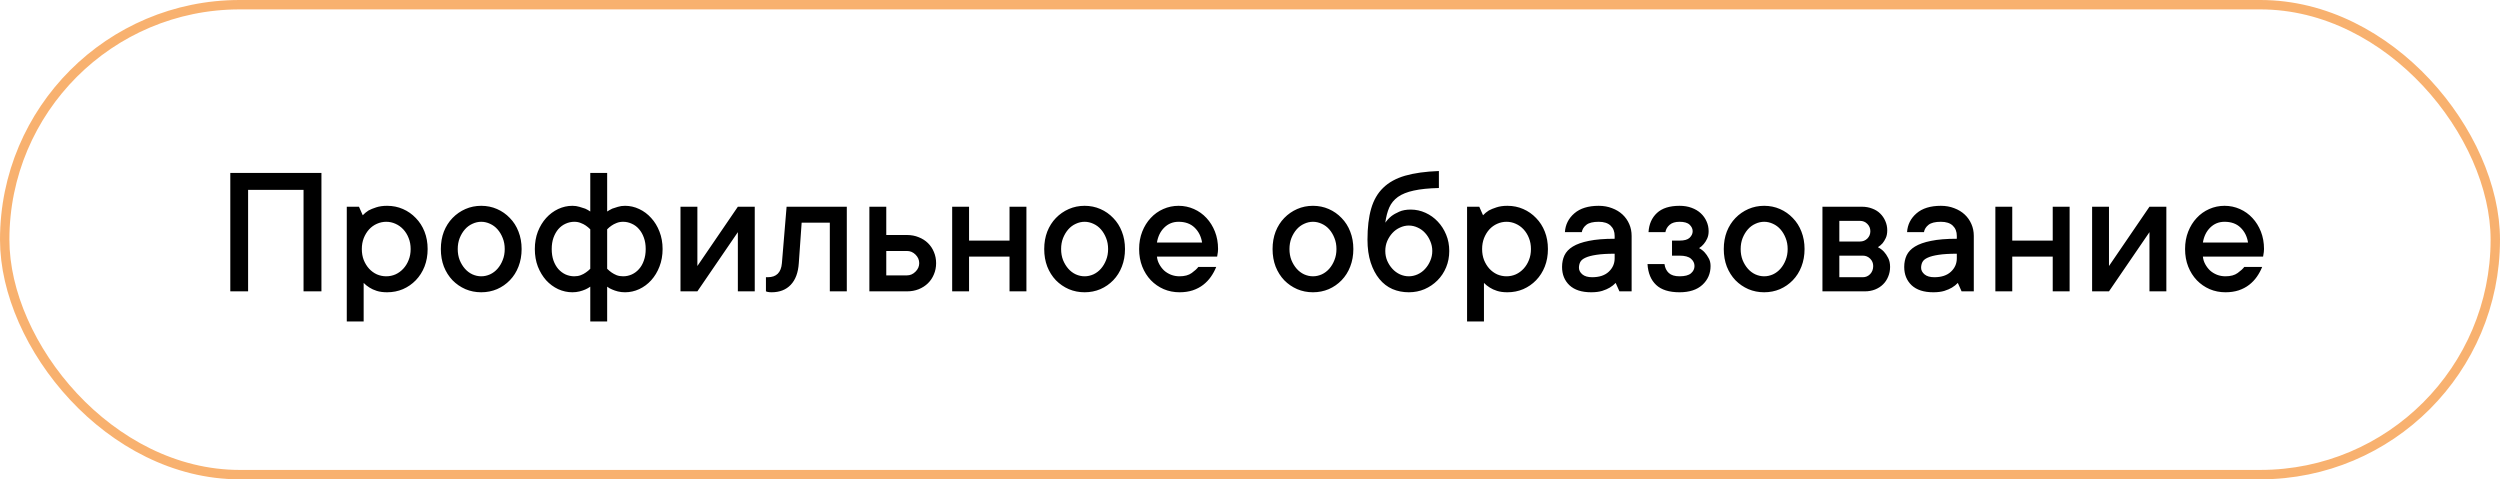
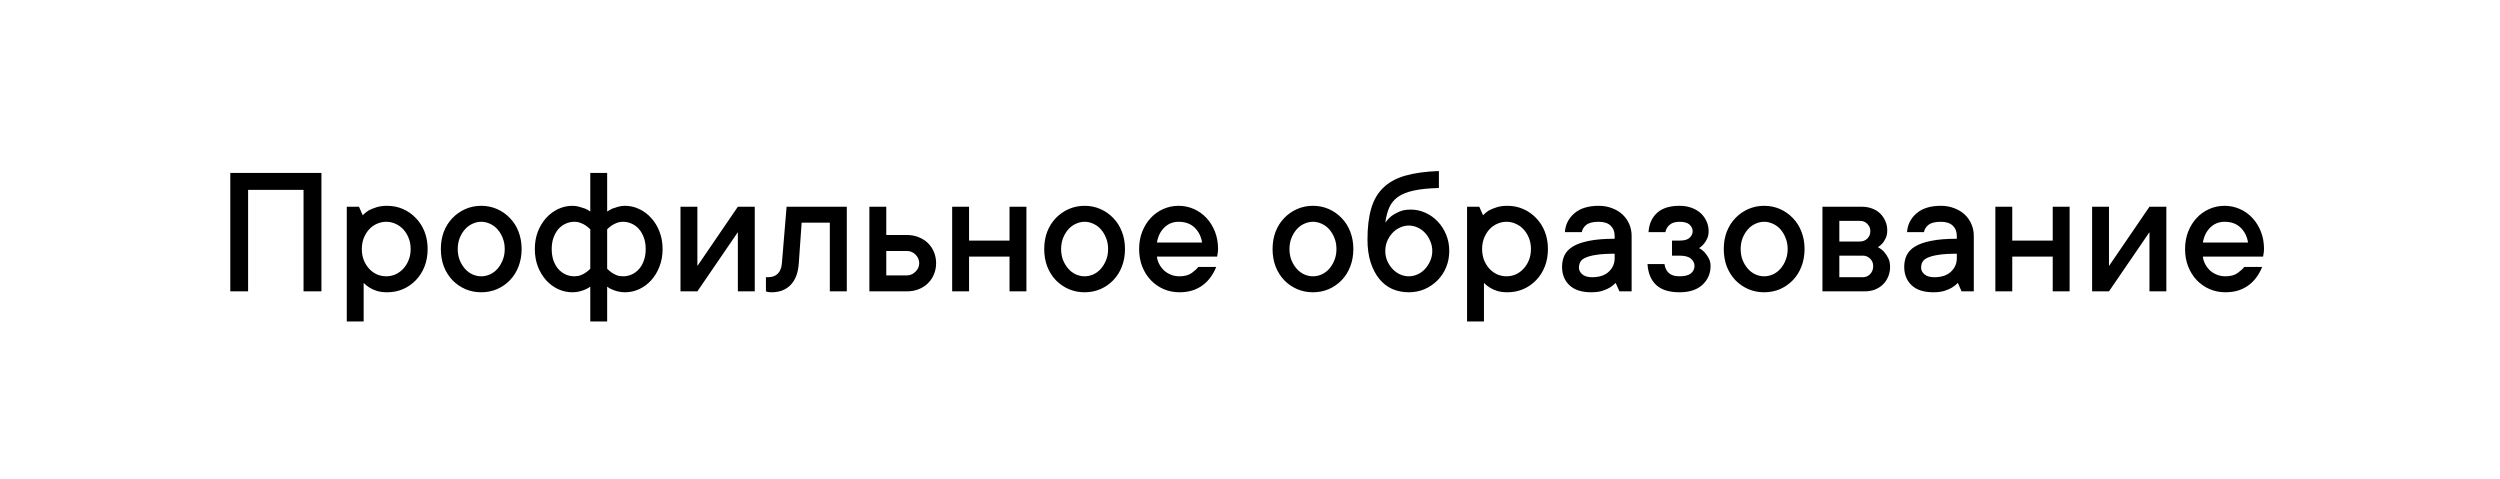
<svg xmlns="http://www.w3.org/2000/svg" width="266" height="51" viewBox="0 0 266 51" fill="none">
-   <rect opacity="0.65" x="0.5" y="0.5" width="265" height="50" rx="25" stroke="#F48722" />
-   <path d="M34.201 18.402V31H32.297V20.199H26.398V31H24.504V18.402H34.201ZM41.193 21.898C41.792 21.898 42.352 22.012 42.873 22.24C43.394 22.468 43.85 22.787 44.24 23.197C44.637 23.601 44.947 24.083 45.168 24.643C45.389 25.203 45.5 25.821 45.5 26.498C45.5 27.175 45.389 27.797 45.168 28.363C44.947 28.923 44.637 29.408 44.24 29.818C43.85 30.222 43.394 30.538 42.873 30.766C42.352 30.987 41.792 31.098 41.193 31.098C40.764 31.098 40.396 31.049 40.09 30.951C39.784 30.854 39.527 30.736 39.318 30.6C39.078 30.45 38.869 30.284 38.693 30.102V34.203H36.897V21.996H38.195L38.596 22.904C38.772 22.715 38.977 22.546 39.211 22.396C39.426 22.279 39.696 22.169 40.022 22.064C40.347 21.954 40.738 21.898 41.193 21.898ZM41.096 29.398C41.441 29.398 41.77 29.33 42.082 29.193C42.395 29.05 42.671 28.848 42.912 28.588C43.153 28.328 43.342 28.021 43.478 27.67C43.622 27.318 43.693 26.928 43.693 26.498C43.693 26.068 43.622 25.678 43.478 25.326C43.342 24.975 43.153 24.669 42.912 24.408C42.671 24.148 42.395 23.949 42.082 23.812C41.77 23.669 41.441 23.598 41.096 23.598C40.751 23.598 40.419 23.669 40.1 23.812C39.787 23.949 39.51 24.148 39.27 24.408C39.035 24.669 38.846 24.978 38.703 25.336C38.566 25.688 38.498 26.075 38.498 26.498C38.498 26.928 38.566 27.318 38.703 27.67C38.846 28.021 39.035 28.328 39.27 28.588C39.51 28.848 39.787 29.05 40.1 29.193C40.419 29.33 40.751 29.398 41.096 29.398ZM53.703 26.498C53.703 26.068 53.632 25.678 53.488 25.326C53.352 24.975 53.169 24.669 52.941 24.408C52.714 24.148 52.447 23.949 52.141 23.812C51.835 23.669 51.522 23.598 51.203 23.598C50.884 23.598 50.572 23.669 50.266 23.812C49.96 23.949 49.693 24.148 49.465 24.408C49.237 24.669 49.051 24.978 48.908 25.336C48.772 25.688 48.703 26.075 48.703 26.498C48.703 26.928 48.772 27.318 48.908 27.67C49.051 28.021 49.237 28.328 49.465 28.588C49.693 28.848 49.96 29.05 50.266 29.193C50.572 29.33 50.884 29.398 51.203 29.398C51.522 29.398 51.835 29.33 52.141 29.193C52.447 29.05 52.714 28.848 52.941 28.588C53.169 28.328 53.352 28.021 53.488 27.67C53.632 27.318 53.703 26.928 53.703 26.498ZM55.5 26.498C55.5 27.175 55.389 27.797 55.168 28.363C54.953 28.923 54.647 29.408 54.25 29.818C53.859 30.222 53.404 30.538 52.883 30.766C52.362 30.987 51.802 31.098 51.203 31.098C50.604 31.098 50.044 30.987 49.523 30.766C49.003 30.538 48.544 30.222 48.147 29.818C47.756 29.408 47.45 28.923 47.228 28.363C47.014 27.803 46.906 27.182 46.906 26.498C46.906 25.821 47.014 25.203 47.228 24.643C47.45 24.083 47.756 23.601 48.147 23.197C48.544 22.787 49.003 22.468 49.523 22.24C50.044 22.012 50.604 21.898 51.203 21.898C51.802 21.898 52.362 22.012 52.883 22.24C53.404 22.468 53.859 22.787 54.25 23.197C54.647 23.601 54.953 24.083 55.168 24.643C55.389 25.203 55.5 25.821 55.5 26.498ZM62.805 18.402H64.602V22.504C64.764 22.4 64.943 22.299 65.139 22.201C65.314 22.136 65.516 22.071 65.744 22.006C65.972 21.934 66.226 21.898 66.506 21.898C67.027 21.898 67.528 22.012 68.01 22.24C68.498 22.468 68.924 22.787 69.289 23.197C69.66 23.601 69.953 24.083 70.168 24.643C70.389 25.203 70.5 25.821 70.5 26.498C70.5 27.175 70.389 27.797 70.168 28.363C69.953 28.923 69.66 29.408 69.289 29.818C68.924 30.222 68.498 30.538 68.01 30.766C67.528 30.987 67.027 31.098 66.506 31.098C66.226 31.098 65.972 31.068 65.744 31.01C65.516 30.951 65.314 30.883 65.139 30.805C64.937 30.727 64.758 30.626 64.602 30.502V34.203H62.805V30.502C62.642 30.619 62.463 30.72 62.268 30.805C62.092 30.883 61.887 30.951 61.652 31.01C61.418 31.068 61.167 31.098 60.9 31.098C60.38 31.098 59.875 30.987 59.387 30.766C58.905 30.538 58.478 30.222 58.107 29.818C57.743 29.408 57.45 28.923 57.228 28.363C57.014 27.803 56.906 27.182 56.906 26.498C56.906 25.821 57.014 25.203 57.228 24.643C57.45 24.083 57.743 23.601 58.107 23.197C58.478 22.787 58.905 22.468 59.387 22.24C59.875 22.012 60.38 21.898 60.9 21.898C61.167 21.898 61.418 21.934 61.652 22.006C61.887 22.071 62.092 22.136 62.268 22.201C62.469 22.292 62.648 22.393 62.805 22.504V18.402ZM62.805 24.398C62.655 24.249 62.495 24.115 62.326 23.998C62.176 23.894 61.997 23.803 61.789 23.725C61.587 23.64 61.359 23.598 61.105 23.598C60.786 23.598 60.477 23.666 60.178 23.803C59.885 23.933 59.628 24.125 59.406 24.379C59.191 24.633 59.019 24.939 58.889 25.297C58.765 25.648 58.703 26.049 58.703 26.498C58.703 26.954 58.765 27.361 58.889 27.719C59.019 28.077 59.191 28.38 59.406 28.627C59.628 28.874 59.885 29.066 60.178 29.203C60.477 29.333 60.786 29.398 61.105 29.398C61.359 29.398 61.587 29.359 61.789 29.281C61.997 29.203 62.176 29.109 62.326 28.998C62.502 28.881 62.661 28.747 62.805 28.598V24.398ZM64.602 28.598C64.751 28.747 64.911 28.881 65.08 28.998C65.23 29.102 65.406 29.197 65.607 29.281C65.816 29.359 66.047 29.398 66.301 29.398C66.62 29.398 66.926 29.333 67.219 29.203C67.518 29.066 67.775 28.874 67.99 28.627C68.212 28.38 68.384 28.077 68.508 27.719C68.638 27.361 68.703 26.954 68.703 26.498C68.703 26.042 68.638 25.639 68.508 25.287C68.384 24.936 68.212 24.633 67.99 24.379C67.775 24.125 67.518 23.933 67.219 23.803C66.926 23.666 66.62 23.598 66.301 23.598C66.047 23.598 65.816 23.64 65.607 23.725C65.406 23.803 65.23 23.894 65.08 23.998C64.904 24.115 64.745 24.249 64.602 24.398V28.598ZM80.305 21.996V31H78.508V24.701L74.201 31H72.404V21.996H74.201V28.305L78.508 21.996H80.305ZM90.1 21.996V31H88.293V23.695H85.295L84.992 28.002C84.927 29.005 84.641 29.773 84.133 30.307C83.632 30.834 82.951 31.098 82.092 31.098C82.014 31.098 81.942 31.094 81.877 31.088C81.812 31.081 81.743 31.072 81.672 31.059C81.607 31.046 81.548 31.026 81.496 31V29.496H81.691C82.609 29.496 83.111 28.998 83.195 28.002L83.693 21.996H90.1ZM96.496 25.004C96.952 25.004 97.368 25.082 97.746 25.238C98.13 25.388 98.459 25.596 98.732 25.863C99.006 26.13 99.217 26.446 99.367 26.811C99.523 27.175 99.602 27.572 99.602 28.002C99.602 28.432 99.523 28.829 99.367 29.193C99.217 29.558 99.006 29.874 98.732 30.141C98.459 30.408 98.13 30.619 97.746 30.775C97.368 30.925 96.952 31 96.496 31H92.502V21.996H94.299V25.004H96.496ZM96.496 29.301C96.841 29.301 97.144 29.171 97.404 28.91C97.671 28.65 97.805 28.347 97.805 28.002C97.805 27.657 97.674 27.354 97.414 27.094C97.154 26.833 96.848 26.703 96.496 26.703H94.299V29.301H96.496ZM109.211 21.996V31H107.414V27.299H103.107V31H101.311V21.996H103.107V25.6H107.414V21.996H109.211ZM117.902 26.498C117.902 26.068 117.831 25.678 117.688 25.326C117.551 24.975 117.368 24.669 117.141 24.408C116.913 24.148 116.646 23.949 116.34 23.812C116.034 23.669 115.721 23.598 115.402 23.598C115.083 23.598 114.771 23.669 114.465 23.812C114.159 23.949 113.892 24.148 113.664 24.408C113.436 24.669 113.251 24.978 113.107 25.336C112.971 25.688 112.902 26.075 112.902 26.498C112.902 26.928 112.971 27.318 113.107 27.67C113.251 28.021 113.436 28.328 113.664 28.588C113.892 28.848 114.159 29.05 114.465 29.193C114.771 29.33 115.083 29.398 115.402 29.398C115.721 29.398 116.034 29.33 116.34 29.193C116.646 29.05 116.913 28.848 117.141 28.588C117.368 28.328 117.551 28.021 117.688 27.67C117.831 27.318 117.902 26.928 117.902 26.498ZM119.699 26.498C119.699 27.175 119.589 27.797 119.367 28.363C119.152 28.923 118.846 29.408 118.449 29.818C118.059 30.222 117.603 30.538 117.082 30.766C116.561 30.987 116.001 31.098 115.402 31.098C114.803 31.098 114.243 30.987 113.723 30.766C113.202 30.538 112.743 30.222 112.346 29.818C111.955 29.408 111.649 28.923 111.428 28.363C111.213 27.803 111.105 27.182 111.105 26.498C111.105 25.821 111.213 25.203 111.428 24.643C111.649 24.083 111.955 23.601 112.346 23.197C112.743 22.787 113.202 22.468 113.723 22.24C114.243 22.012 114.803 21.898 115.402 21.898C116.001 21.898 116.561 22.012 117.082 22.24C117.603 22.468 118.059 22.787 118.449 23.197C118.846 23.601 119.152 24.083 119.367 24.643C119.589 25.203 119.699 25.821 119.699 26.498ZM129.406 28.402C129.257 28.773 129.068 29.122 128.84 29.447C128.612 29.773 128.339 30.059 128.02 30.307C127.701 30.554 127.329 30.749 126.906 30.893C126.49 31.029 126.021 31.098 125.5 31.098C124.901 31.098 124.341 30.987 123.82 30.766C123.299 30.538 122.844 30.222 122.453 29.818C122.062 29.408 121.757 28.923 121.535 28.363C121.314 27.803 121.203 27.182 121.203 26.498C121.203 25.821 121.314 25.203 121.535 24.643C121.757 24.083 122.056 23.601 122.434 23.197C122.811 22.787 123.257 22.468 123.771 22.24C124.286 22.012 124.829 21.898 125.402 21.898C125.975 21.898 126.519 22.012 127.033 22.24C127.548 22.468 127.993 22.787 128.371 23.197C128.749 23.601 129.048 24.083 129.27 24.643C129.491 25.203 129.602 25.821 129.602 26.498C129.602 26.602 129.595 26.706 129.582 26.811C129.569 26.908 129.556 26.993 129.543 27.064C129.53 27.156 129.517 27.234 129.504 27.299H123.098C123.124 27.579 123.205 27.846 123.342 28.1C123.479 28.354 123.648 28.578 123.85 28.773C124.058 28.962 124.305 29.115 124.592 29.232C124.878 29.343 125.181 29.398 125.5 29.398C126.047 29.398 126.48 29.281 126.799 29.047C127.124 28.812 127.359 28.598 127.502 28.402H129.406ZM125.402 23.598C124.803 23.598 124.296 23.803 123.879 24.213C123.469 24.616 123.208 25.147 123.098 25.805H127.902C127.798 25.154 127.531 24.623 127.102 24.213C126.678 23.803 126.112 23.598 125.402 23.598ZM142.199 26.498C142.199 26.068 142.128 25.678 141.984 25.326C141.848 24.975 141.665 24.669 141.438 24.408C141.21 24.148 140.943 23.949 140.637 23.812C140.331 23.669 140.018 23.598 139.699 23.598C139.38 23.598 139.068 23.669 138.762 23.812C138.456 23.949 138.189 24.148 137.961 24.408C137.733 24.669 137.548 24.978 137.404 25.336C137.268 25.688 137.199 26.075 137.199 26.498C137.199 26.928 137.268 27.318 137.404 27.67C137.548 28.021 137.733 28.328 137.961 28.588C138.189 28.848 138.456 29.05 138.762 29.193C139.068 29.33 139.38 29.398 139.699 29.398C140.018 29.398 140.331 29.33 140.637 29.193C140.943 29.05 141.21 28.848 141.438 28.588C141.665 28.328 141.848 28.021 141.984 27.67C142.128 27.318 142.199 26.928 142.199 26.498ZM143.996 26.498C143.996 27.175 143.885 27.797 143.664 28.363C143.449 28.923 143.143 29.408 142.746 29.818C142.355 30.222 141.9 30.538 141.379 30.766C140.858 30.987 140.298 31.098 139.699 31.098C139.1 31.098 138.54 30.987 138.02 30.766C137.499 30.538 137.04 30.222 136.643 29.818C136.252 29.408 135.946 28.923 135.725 28.363C135.51 27.803 135.402 27.182 135.402 26.498C135.402 25.821 135.51 25.203 135.725 24.643C135.946 24.083 136.252 23.601 136.643 23.197C137.04 22.787 137.499 22.468 138.02 22.24C138.54 22.012 139.1 21.898 139.699 21.898C140.298 21.898 140.858 22.012 141.379 22.24C141.9 22.468 142.355 22.787 142.746 23.197C143.143 23.601 143.449 24.083 143.664 24.643C143.885 25.203 143.996 25.821 143.996 26.498ZM150.1 22.299C150.646 22.299 151.171 22.413 151.672 22.641C152.173 22.869 152.609 23.181 152.98 23.578C153.352 23.969 153.648 24.431 153.869 24.965C154.09 25.492 154.201 26.072 154.201 26.703C154.201 27.328 154.09 27.908 153.869 28.441C153.648 28.975 153.339 29.441 152.941 29.838C152.551 30.229 152.095 30.538 151.574 30.766C151.06 30.987 150.5 31.098 149.895 31.098C149.27 31.098 148.69 30.984 148.156 30.756C147.622 30.521 147.16 30.167 146.77 29.691C146.379 29.216 146.07 28.63 145.842 27.934C145.614 27.23 145.5 26.42 145.5 25.502C145.5 24.206 145.63 23.106 145.891 22.201C146.151 21.296 146.577 20.557 147.17 19.984C147.762 19.405 148.54 18.975 149.504 18.695C150.474 18.415 151.672 18.249 153.098 18.197V20.004C152.017 20.03 151.125 20.121 150.422 20.277C149.725 20.427 149.165 20.652 148.742 20.951C148.326 21.251 148.016 21.628 147.814 22.084C147.619 22.533 147.479 23.07 147.395 23.695C147.57 23.441 147.785 23.21 148.039 23.002C148.267 22.826 148.547 22.667 148.879 22.523C149.211 22.374 149.618 22.299 150.1 22.299ZM149.895 29.398C150.214 29.398 150.526 29.33 150.832 29.193C151.145 29.05 151.411 28.855 151.633 28.607C151.861 28.36 152.043 28.074 152.18 27.748C152.323 27.422 152.395 27.074 152.395 26.703C152.395 26.332 152.323 25.984 152.18 25.658C152.043 25.326 151.861 25.037 151.633 24.789C151.411 24.542 151.148 24.35 150.842 24.213C150.536 24.07 150.22 23.998 149.895 23.998C149.576 23.998 149.263 24.07 148.957 24.213C148.651 24.35 148.384 24.542 148.156 24.789C147.928 25.037 147.743 25.323 147.6 25.648C147.463 25.974 147.395 26.326 147.395 26.703C147.395 27.074 147.463 27.422 147.6 27.748C147.743 28.074 147.928 28.36 148.156 28.607C148.384 28.855 148.651 29.05 148.957 29.193C149.263 29.33 149.576 29.398 149.895 29.398ZM160.393 21.898C160.992 21.898 161.551 22.012 162.072 22.24C162.593 22.468 163.049 22.787 163.439 23.197C163.837 23.601 164.146 24.083 164.367 24.643C164.589 25.203 164.699 25.821 164.699 26.498C164.699 27.175 164.589 27.797 164.367 28.363C164.146 28.923 163.837 29.408 163.439 29.818C163.049 30.222 162.593 30.538 162.072 30.766C161.551 30.987 160.992 31.098 160.393 31.098C159.963 31.098 159.595 31.049 159.289 30.951C158.983 30.854 158.726 30.736 158.518 30.6C158.277 30.45 158.068 30.284 157.893 30.102V34.203H156.096V21.996H157.395L157.795 22.904C157.971 22.715 158.176 22.546 158.41 22.396C158.625 22.279 158.895 22.169 159.221 22.064C159.546 21.954 159.937 21.898 160.393 21.898ZM160.295 29.398C160.64 29.398 160.969 29.33 161.281 29.193C161.594 29.05 161.87 28.848 162.111 28.588C162.352 28.328 162.541 28.021 162.678 27.67C162.821 27.318 162.893 26.928 162.893 26.498C162.893 26.068 162.821 25.678 162.678 25.326C162.541 24.975 162.352 24.669 162.111 24.408C161.87 24.148 161.594 23.949 161.281 23.812C160.969 23.669 160.64 23.598 160.295 23.598C159.95 23.598 159.618 23.669 159.299 23.812C158.986 23.949 158.71 24.148 158.469 24.408C158.234 24.669 158.046 24.978 157.902 25.336C157.766 25.688 157.697 26.075 157.697 26.498C157.697 26.928 157.766 27.318 157.902 27.67C158.046 28.021 158.234 28.328 158.469 28.588C158.71 28.848 158.986 29.05 159.299 29.193C159.618 29.33 159.95 29.398 160.295 29.398ZM170.1 21.898C170.62 21.898 171.096 21.983 171.525 22.152C171.962 22.315 172.333 22.54 172.639 22.826C172.945 23.113 173.182 23.451 173.352 23.842C173.521 24.226 173.605 24.646 173.605 25.102V31H172.307L171.906 30.102C171.73 30.29 171.522 30.456 171.281 30.6C171.066 30.73 170.796 30.847 170.471 30.951C170.145 31.049 169.755 31.098 169.299 31.098C168.296 31.098 167.528 30.85 166.994 30.355C166.467 29.854 166.203 29.203 166.203 28.402C166.203 27.947 166.288 27.537 166.457 27.172C166.633 26.801 166.929 26.488 167.346 26.234C167.769 25.974 168.339 25.772 169.055 25.629C169.777 25.479 170.692 25.404 171.799 25.404V25.102C171.799 24.646 171.656 24.281 171.369 24.008C171.083 23.734 170.66 23.598 170.1 23.598C169.501 23.598 169.064 23.705 168.791 23.92C168.518 24.135 168.355 24.395 168.303 24.701H166.506C166.558 23.9 166.893 23.233 167.512 22.699C168.13 22.165 168.993 21.898 170.1 21.898ZM169.406 29.496C170.168 29.496 170.757 29.301 171.174 28.91C171.59 28.52 171.799 28.044 171.799 27.484V26.996C170.998 26.996 170.35 27.035 169.855 27.113C169.367 27.185 168.983 27.286 168.703 27.416C168.423 27.54 168.234 27.696 168.137 27.885C168.046 28.067 168 28.272 168 28.5C168 28.754 168.12 28.985 168.361 29.193C168.602 29.395 168.951 29.496 169.406 29.496ZM180.783 26.4C181.011 26.518 181.21 26.671 181.379 26.859C181.529 27.022 181.669 27.224 181.799 27.465C181.936 27.699 182.004 27.979 182.004 28.305C182.004 29.105 181.714 29.773 181.135 30.307C180.562 30.834 179.751 31.098 178.703 31.098C177.596 31.098 176.766 30.837 176.213 30.316C175.66 29.796 175.354 29.057 175.295 28.1H177.102C177.154 28.497 177.307 28.812 177.561 29.047C177.814 29.281 178.195 29.398 178.703 29.398C179.263 29.398 179.667 29.294 179.914 29.086C180.168 28.871 180.295 28.611 180.295 28.305C180.295 27.999 180.168 27.738 179.914 27.523C179.667 27.309 179.263 27.201 178.703 27.201H177.902V25.6H178.703C179.211 25.6 179.569 25.499 179.777 25.297C179.992 25.088 180.1 24.857 180.1 24.604C180.1 24.35 179.992 24.119 179.777 23.91C179.562 23.702 179.204 23.598 178.703 23.598C178.247 23.598 177.896 23.705 177.648 23.92C177.401 24.135 177.251 24.395 177.199 24.701H175.402C175.454 23.848 175.754 23.168 176.301 22.66C176.848 22.152 177.648 21.898 178.703 21.898C179.185 21.898 179.615 21.97 179.992 22.113C180.37 22.25 180.692 22.442 180.959 22.689C181.226 22.937 181.431 23.223 181.574 23.549C181.724 23.874 181.799 24.226 181.799 24.604C181.799 24.91 181.743 25.176 181.633 25.404C181.529 25.626 181.411 25.811 181.281 25.961C181.138 26.137 180.972 26.283 180.783 26.4ZM190.207 26.498C190.207 26.068 190.135 25.678 189.992 25.326C189.855 24.975 189.673 24.669 189.445 24.408C189.217 24.148 188.951 23.949 188.645 23.812C188.339 23.669 188.026 23.598 187.707 23.598C187.388 23.598 187.076 23.669 186.77 23.812C186.464 23.949 186.197 24.148 185.969 24.408C185.741 24.669 185.555 24.978 185.412 25.336C185.275 25.688 185.207 26.075 185.207 26.498C185.207 26.928 185.275 27.318 185.412 27.67C185.555 28.021 185.741 28.328 185.969 28.588C186.197 28.848 186.464 29.05 186.77 29.193C187.076 29.33 187.388 29.398 187.707 29.398C188.026 29.398 188.339 29.33 188.645 29.193C188.951 29.05 189.217 28.848 189.445 28.588C189.673 28.328 189.855 28.021 189.992 27.67C190.135 27.318 190.207 26.928 190.207 26.498ZM192.004 26.498C192.004 27.175 191.893 27.797 191.672 28.363C191.457 28.923 191.151 29.408 190.754 29.818C190.363 30.222 189.908 30.538 189.387 30.766C188.866 30.987 188.306 31.098 187.707 31.098C187.108 31.098 186.548 30.987 186.027 30.766C185.507 30.538 185.048 30.222 184.65 29.818C184.26 29.408 183.954 28.923 183.732 28.363C183.518 27.803 183.41 27.182 183.41 26.498C183.41 25.821 183.518 25.203 183.732 24.643C183.954 24.083 184.26 23.601 184.65 23.197C185.048 22.787 185.507 22.468 186.027 22.24C186.548 22.012 187.108 21.898 187.707 21.898C188.306 21.898 188.866 22.012 189.387 22.24C189.908 22.468 190.363 22.787 190.754 23.197C191.151 23.601 191.457 24.083 191.672 24.643C191.893 25.203 192.004 25.821 192.004 26.498ZM199.807 26.303C200.048 26.42 200.262 26.579 200.451 26.781C200.614 26.957 200.764 27.178 200.9 27.445C201.037 27.706 201.105 28.025 201.105 28.402C201.105 28.773 201.037 29.119 200.9 29.438C200.77 29.756 200.588 30.03 200.354 30.258C200.126 30.486 199.842 30.668 199.504 30.805C199.172 30.935 198.807 31 198.41 31H193.908V21.996H198.107C198.505 21.996 198.869 22.061 199.201 22.191C199.54 22.315 199.823 22.491 200.051 22.719C200.285 22.947 200.467 23.213 200.598 23.52C200.734 23.826 200.803 24.151 200.803 24.496C200.803 24.828 200.751 25.105 200.646 25.326C200.542 25.547 200.428 25.733 200.305 25.883C200.161 26.046 199.995 26.186 199.807 26.303ZM195.705 23.5V25.697H197.902C198.208 25.697 198.469 25.593 198.684 25.385C198.898 25.17 199.006 24.91 199.006 24.604C199.006 24.297 198.898 24.037 198.684 23.822C198.475 23.607 198.215 23.5 197.902 23.5H195.705ZM198.205 29.496C198.511 29.496 198.771 29.385 198.986 29.164C199.201 28.936 199.309 28.65 199.309 28.305C199.309 27.999 199.201 27.738 198.986 27.523C198.771 27.309 198.511 27.201 198.205 27.201H195.705V29.496H198.205ZM206.506 21.898C207.027 21.898 207.502 21.983 207.932 22.152C208.368 22.315 208.739 22.54 209.045 22.826C209.351 23.113 209.589 23.451 209.758 23.842C209.927 24.226 210.012 24.646 210.012 25.102V31H208.713L208.312 30.102C208.137 30.29 207.928 30.456 207.688 30.6C207.473 30.73 207.202 30.847 206.877 30.951C206.551 31.049 206.161 31.098 205.705 31.098C204.702 31.098 203.934 30.85 203.4 30.355C202.873 29.854 202.609 29.203 202.609 28.402C202.609 27.947 202.694 27.537 202.863 27.172C203.039 26.801 203.335 26.488 203.752 26.234C204.175 25.974 204.745 25.772 205.461 25.629C206.184 25.479 207.098 25.404 208.205 25.404V25.102C208.205 24.646 208.062 24.281 207.775 24.008C207.489 23.734 207.066 23.598 206.506 23.598C205.907 23.598 205.471 23.705 205.197 23.92C204.924 24.135 204.761 24.395 204.709 24.701H202.912C202.964 23.9 203.299 23.233 203.918 22.699C204.536 22.165 205.399 21.898 206.506 21.898ZM205.812 29.496C206.574 29.496 207.163 29.301 207.58 28.91C207.997 28.52 208.205 28.044 208.205 27.484V26.996C207.404 26.996 206.757 27.035 206.262 27.113C205.773 27.185 205.389 27.286 205.109 27.416C204.829 27.54 204.641 27.696 204.543 27.885C204.452 28.067 204.406 28.272 204.406 28.5C204.406 28.754 204.527 28.985 204.768 29.193C205.008 29.395 205.357 29.496 205.812 29.496ZM220.207 21.996V31H218.41V27.299H214.104V31H212.307V21.996H214.104V25.6H218.41V21.996H220.207ZM230.5 21.996V31H228.703V24.701L224.396 31H222.6V21.996H224.396V28.305L228.703 21.996H230.5ZM240.695 28.402C240.546 28.773 240.357 29.122 240.129 29.447C239.901 29.773 239.628 30.059 239.309 30.307C238.99 30.554 238.618 30.749 238.195 30.893C237.779 31.029 237.31 31.098 236.789 31.098C236.19 31.098 235.63 30.987 235.109 30.766C234.589 30.538 234.133 30.222 233.742 29.818C233.352 29.408 233.046 28.923 232.824 28.363C232.603 27.803 232.492 27.182 232.492 26.498C232.492 25.821 232.603 25.203 232.824 24.643C233.046 24.083 233.345 23.601 233.723 23.197C234.1 22.787 234.546 22.468 235.061 22.24C235.575 22.012 236.118 21.898 236.691 21.898C237.264 21.898 237.808 22.012 238.322 22.24C238.837 22.468 239.283 22.787 239.66 23.197C240.038 23.601 240.337 24.083 240.559 24.643C240.78 25.203 240.891 25.821 240.891 26.498C240.891 26.602 240.884 26.706 240.871 26.811C240.858 26.908 240.845 26.993 240.832 27.064C240.819 27.156 240.806 27.234 240.793 27.299H234.387C234.413 27.579 234.494 27.846 234.631 28.1C234.768 28.354 234.937 28.578 235.139 28.773C235.347 28.962 235.594 29.115 235.881 29.232C236.167 29.343 236.47 29.398 236.789 29.398C237.336 29.398 237.769 29.281 238.088 29.047C238.413 28.812 238.648 28.598 238.791 28.402H240.695ZM236.691 23.598C236.092 23.598 235.585 23.803 235.168 24.213C234.758 24.616 234.497 25.147 234.387 25.805H239.191C239.087 25.154 238.82 24.623 238.391 24.213C237.967 23.803 237.401 23.598 236.691 23.598Z" fill="black" />
+   <path d="M34.201 18.402V31H32.297V20.199H26.398V31H24.504V18.402H34.201ZM41.193 21.898C41.792 21.898 42.352 22.012 42.873 22.24C43.394 22.468 43.85 22.787 44.24 23.197C44.637 23.601 44.947 24.083 45.168 24.643C45.389 25.203 45.5 25.821 45.5 26.498C45.5 27.175 45.389 27.797 45.168 28.363C44.947 28.923 44.637 29.408 44.24 29.818C43.85 30.222 43.394 30.538 42.873 30.766C42.352 30.987 41.792 31.098 41.193 31.098C40.764 31.098 40.396 31.049 40.09 30.951C39.784 30.854 39.527 30.736 39.318 30.6C39.078 30.45 38.869 30.284 38.693 30.102V34.203H36.897V21.996H38.195L38.596 22.904C38.772 22.715 38.977 22.546 39.211 22.396C39.426 22.279 39.696 22.169 40.022 22.064C40.347 21.954 40.738 21.898 41.193 21.898ZM41.096 29.398C41.441 29.398 41.77 29.33 42.082 29.193C42.395 29.05 42.671 28.848 42.912 28.588C43.153 28.328 43.342 28.021 43.478 27.67C43.622 27.318 43.693 26.928 43.693 26.498C43.693 26.068 43.622 25.678 43.478 25.326C43.342 24.975 43.153 24.669 42.912 24.408C42.671 24.148 42.395 23.949 42.082 23.812C41.77 23.669 41.441 23.598 41.096 23.598C40.751 23.598 40.419 23.669 40.1 23.812C39.787 23.949 39.51 24.148 39.27 24.408C39.035 24.669 38.846 24.978 38.703 25.336C38.566 25.688 38.498 26.075 38.498 26.498C38.498 26.928 38.566 27.318 38.703 27.67C38.846 28.021 39.035 28.328 39.27 28.588C39.51 28.848 39.787 29.05 40.1 29.193C40.419 29.33 40.751 29.398 41.096 29.398ZM53.703 26.498C53.703 26.068 53.632 25.678 53.488 25.326C53.352 24.975 53.169 24.669 52.941 24.408C52.714 24.148 52.447 23.949 52.141 23.812C51.835 23.669 51.522 23.598 51.203 23.598C50.884 23.598 50.572 23.669 50.266 23.812C49.96 23.949 49.693 24.148 49.465 24.408C49.237 24.669 49.051 24.978 48.908 25.336C48.772 25.688 48.703 26.075 48.703 26.498C48.703 26.928 48.772 27.318 48.908 27.67C49.051 28.021 49.237 28.328 49.465 28.588C49.693 28.848 49.96 29.05 50.266 29.193C50.572 29.33 50.884 29.398 51.203 29.398C51.522 29.398 51.835 29.33 52.141 29.193C52.447 29.05 52.714 28.848 52.941 28.588C53.169 28.328 53.352 28.021 53.488 27.67C53.632 27.318 53.703 26.928 53.703 26.498ZM55.5 26.498C55.5 27.175 55.389 27.797 55.168 28.363C54.953 28.923 54.647 29.408 54.25 29.818C53.859 30.222 53.404 30.538 52.883 30.766C52.362 30.987 51.802 31.098 51.203 31.098C50.604 31.098 50.044 30.987 49.523 30.766C49.003 30.538 48.544 30.222 48.147 29.818C47.756 29.408 47.45 28.923 47.228 28.363C47.014 27.803 46.906 27.182 46.906 26.498C46.906 25.821 47.014 25.203 47.228 24.643C47.45 24.083 47.756 23.601 48.147 23.197C48.544 22.787 49.003 22.468 49.523 22.24C50.044 22.012 50.604 21.898 51.203 21.898C51.802 21.898 52.362 22.012 52.883 22.24C53.404 22.468 53.859 22.787 54.25 23.197C54.647 23.601 54.953 24.083 55.168 24.643C55.389 25.203 55.5 25.821 55.5 26.498ZM62.805 18.402H64.602V22.504C64.764 22.4 64.943 22.299 65.139 22.201C65.314 22.136 65.516 22.071 65.744 22.006C65.972 21.934 66.226 21.898 66.506 21.898C67.027 21.898 67.528 22.012 68.01 22.24C68.498 22.468 68.924 22.787 69.289 23.197C69.66 23.601 69.953 24.083 70.168 24.643C70.389 25.203 70.5 25.821 70.5 26.498C70.5 27.175 70.389 27.797 70.168 28.363C69.953 28.923 69.66 29.408 69.289 29.818C68.924 30.222 68.498 30.538 68.01 30.766C67.528 30.987 67.027 31.098 66.506 31.098C66.226 31.098 65.972 31.068 65.744 31.01C65.516 30.951 65.314 30.883 65.139 30.805C64.937 30.727 64.758 30.626 64.602 30.502V34.203H62.805V30.502C62.642 30.619 62.463 30.72 62.268 30.805C62.092 30.883 61.887 30.951 61.652 31.01C61.418 31.068 61.167 31.098 60.9 31.098C60.38 31.098 59.875 30.987 59.387 30.766C58.905 30.538 58.478 30.222 58.107 29.818C57.743 29.408 57.45 28.923 57.228 28.363C57.014 27.803 56.906 27.182 56.906 26.498C56.906 25.821 57.014 25.203 57.228 24.643C57.45 24.083 57.743 23.601 58.107 23.197C58.478 22.787 58.905 22.468 59.387 22.24C59.875 22.012 60.38 21.898 60.9 21.898C61.167 21.898 61.418 21.934 61.652 22.006C61.887 22.071 62.092 22.136 62.268 22.201C62.469 22.292 62.648 22.393 62.805 22.504V18.402ZM62.805 24.398C62.655 24.249 62.495 24.115 62.326 23.998C62.176 23.894 61.997 23.803 61.789 23.725C61.587 23.64 61.359 23.598 61.105 23.598C60.786 23.598 60.477 23.666 60.178 23.803C59.885 23.933 59.628 24.125 59.406 24.379C59.191 24.633 59.019 24.939 58.889 25.297C58.765 25.648 58.703 26.049 58.703 26.498C58.703 26.954 58.765 27.361 58.889 27.719C59.019 28.077 59.191 28.38 59.406 28.627C59.628 28.874 59.885 29.066 60.178 29.203C60.477 29.333 60.786 29.398 61.105 29.398C61.359 29.398 61.587 29.359 61.789 29.281C61.997 29.203 62.176 29.109 62.326 28.998C62.502 28.881 62.661 28.747 62.805 28.598V24.398ZM64.602 28.598C64.751 28.747 64.911 28.881 65.08 28.998C65.23 29.102 65.406 29.197 65.607 29.281C65.816 29.359 66.047 29.398 66.301 29.398C66.62 29.398 66.926 29.333 67.219 29.203C67.518 29.066 67.775 28.874 67.99 28.627C68.212 28.38 68.384 28.077 68.508 27.719C68.638 27.361 68.703 26.954 68.703 26.498C68.703 26.042 68.638 25.639 68.508 25.287C68.384 24.936 68.212 24.633 67.99 24.379C67.775 24.125 67.518 23.933 67.219 23.803C66.926 23.666 66.62 23.598 66.301 23.598C66.047 23.598 65.816 23.64 65.607 23.725C65.406 23.803 65.23 23.894 65.08 23.998C64.904 24.115 64.745 24.249 64.602 24.398ZM80.305 21.996V31H78.508V24.701L74.201 31H72.404V21.996H74.201V28.305L78.508 21.996H80.305ZM90.1 21.996V31H88.293V23.695H85.295L84.992 28.002C84.927 29.005 84.641 29.773 84.133 30.307C83.632 30.834 82.951 31.098 82.092 31.098C82.014 31.098 81.942 31.094 81.877 31.088C81.812 31.081 81.743 31.072 81.672 31.059C81.607 31.046 81.548 31.026 81.496 31V29.496H81.691C82.609 29.496 83.111 28.998 83.195 28.002L83.693 21.996H90.1ZM96.496 25.004C96.952 25.004 97.368 25.082 97.746 25.238C98.13 25.388 98.459 25.596 98.732 25.863C99.006 26.13 99.217 26.446 99.367 26.811C99.523 27.175 99.602 27.572 99.602 28.002C99.602 28.432 99.523 28.829 99.367 29.193C99.217 29.558 99.006 29.874 98.732 30.141C98.459 30.408 98.13 30.619 97.746 30.775C97.368 30.925 96.952 31 96.496 31H92.502V21.996H94.299V25.004H96.496ZM96.496 29.301C96.841 29.301 97.144 29.171 97.404 28.91C97.671 28.65 97.805 28.347 97.805 28.002C97.805 27.657 97.674 27.354 97.414 27.094C97.154 26.833 96.848 26.703 96.496 26.703H94.299V29.301H96.496ZM109.211 21.996V31H107.414V27.299H103.107V31H101.311V21.996H103.107V25.6H107.414V21.996H109.211ZM117.902 26.498C117.902 26.068 117.831 25.678 117.688 25.326C117.551 24.975 117.368 24.669 117.141 24.408C116.913 24.148 116.646 23.949 116.34 23.812C116.034 23.669 115.721 23.598 115.402 23.598C115.083 23.598 114.771 23.669 114.465 23.812C114.159 23.949 113.892 24.148 113.664 24.408C113.436 24.669 113.251 24.978 113.107 25.336C112.971 25.688 112.902 26.075 112.902 26.498C112.902 26.928 112.971 27.318 113.107 27.67C113.251 28.021 113.436 28.328 113.664 28.588C113.892 28.848 114.159 29.05 114.465 29.193C114.771 29.33 115.083 29.398 115.402 29.398C115.721 29.398 116.034 29.33 116.34 29.193C116.646 29.05 116.913 28.848 117.141 28.588C117.368 28.328 117.551 28.021 117.688 27.67C117.831 27.318 117.902 26.928 117.902 26.498ZM119.699 26.498C119.699 27.175 119.589 27.797 119.367 28.363C119.152 28.923 118.846 29.408 118.449 29.818C118.059 30.222 117.603 30.538 117.082 30.766C116.561 30.987 116.001 31.098 115.402 31.098C114.803 31.098 114.243 30.987 113.723 30.766C113.202 30.538 112.743 30.222 112.346 29.818C111.955 29.408 111.649 28.923 111.428 28.363C111.213 27.803 111.105 27.182 111.105 26.498C111.105 25.821 111.213 25.203 111.428 24.643C111.649 24.083 111.955 23.601 112.346 23.197C112.743 22.787 113.202 22.468 113.723 22.24C114.243 22.012 114.803 21.898 115.402 21.898C116.001 21.898 116.561 22.012 117.082 22.24C117.603 22.468 118.059 22.787 118.449 23.197C118.846 23.601 119.152 24.083 119.367 24.643C119.589 25.203 119.699 25.821 119.699 26.498ZM129.406 28.402C129.257 28.773 129.068 29.122 128.84 29.447C128.612 29.773 128.339 30.059 128.02 30.307C127.701 30.554 127.329 30.749 126.906 30.893C126.49 31.029 126.021 31.098 125.5 31.098C124.901 31.098 124.341 30.987 123.82 30.766C123.299 30.538 122.844 30.222 122.453 29.818C122.062 29.408 121.757 28.923 121.535 28.363C121.314 27.803 121.203 27.182 121.203 26.498C121.203 25.821 121.314 25.203 121.535 24.643C121.757 24.083 122.056 23.601 122.434 23.197C122.811 22.787 123.257 22.468 123.771 22.24C124.286 22.012 124.829 21.898 125.402 21.898C125.975 21.898 126.519 22.012 127.033 22.24C127.548 22.468 127.993 22.787 128.371 23.197C128.749 23.601 129.048 24.083 129.27 24.643C129.491 25.203 129.602 25.821 129.602 26.498C129.602 26.602 129.595 26.706 129.582 26.811C129.569 26.908 129.556 26.993 129.543 27.064C129.53 27.156 129.517 27.234 129.504 27.299H123.098C123.124 27.579 123.205 27.846 123.342 28.1C123.479 28.354 123.648 28.578 123.85 28.773C124.058 28.962 124.305 29.115 124.592 29.232C124.878 29.343 125.181 29.398 125.5 29.398C126.047 29.398 126.48 29.281 126.799 29.047C127.124 28.812 127.359 28.598 127.502 28.402H129.406ZM125.402 23.598C124.803 23.598 124.296 23.803 123.879 24.213C123.469 24.616 123.208 25.147 123.098 25.805H127.902C127.798 25.154 127.531 24.623 127.102 24.213C126.678 23.803 126.112 23.598 125.402 23.598ZM142.199 26.498C142.199 26.068 142.128 25.678 141.984 25.326C141.848 24.975 141.665 24.669 141.438 24.408C141.21 24.148 140.943 23.949 140.637 23.812C140.331 23.669 140.018 23.598 139.699 23.598C139.38 23.598 139.068 23.669 138.762 23.812C138.456 23.949 138.189 24.148 137.961 24.408C137.733 24.669 137.548 24.978 137.404 25.336C137.268 25.688 137.199 26.075 137.199 26.498C137.199 26.928 137.268 27.318 137.404 27.67C137.548 28.021 137.733 28.328 137.961 28.588C138.189 28.848 138.456 29.05 138.762 29.193C139.068 29.33 139.38 29.398 139.699 29.398C140.018 29.398 140.331 29.33 140.637 29.193C140.943 29.05 141.21 28.848 141.438 28.588C141.665 28.328 141.848 28.021 141.984 27.67C142.128 27.318 142.199 26.928 142.199 26.498ZM143.996 26.498C143.996 27.175 143.885 27.797 143.664 28.363C143.449 28.923 143.143 29.408 142.746 29.818C142.355 30.222 141.9 30.538 141.379 30.766C140.858 30.987 140.298 31.098 139.699 31.098C139.1 31.098 138.54 30.987 138.02 30.766C137.499 30.538 137.04 30.222 136.643 29.818C136.252 29.408 135.946 28.923 135.725 28.363C135.51 27.803 135.402 27.182 135.402 26.498C135.402 25.821 135.51 25.203 135.725 24.643C135.946 24.083 136.252 23.601 136.643 23.197C137.04 22.787 137.499 22.468 138.02 22.24C138.54 22.012 139.1 21.898 139.699 21.898C140.298 21.898 140.858 22.012 141.379 22.24C141.9 22.468 142.355 22.787 142.746 23.197C143.143 23.601 143.449 24.083 143.664 24.643C143.885 25.203 143.996 25.821 143.996 26.498ZM150.1 22.299C150.646 22.299 151.171 22.413 151.672 22.641C152.173 22.869 152.609 23.181 152.98 23.578C153.352 23.969 153.648 24.431 153.869 24.965C154.09 25.492 154.201 26.072 154.201 26.703C154.201 27.328 154.09 27.908 153.869 28.441C153.648 28.975 153.339 29.441 152.941 29.838C152.551 30.229 152.095 30.538 151.574 30.766C151.06 30.987 150.5 31.098 149.895 31.098C149.27 31.098 148.69 30.984 148.156 30.756C147.622 30.521 147.16 30.167 146.77 29.691C146.379 29.216 146.07 28.63 145.842 27.934C145.614 27.23 145.5 26.42 145.5 25.502C145.5 24.206 145.63 23.106 145.891 22.201C146.151 21.296 146.577 20.557 147.17 19.984C147.762 19.405 148.54 18.975 149.504 18.695C150.474 18.415 151.672 18.249 153.098 18.197V20.004C152.017 20.03 151.125 20.121 150.422 20.277C149.725 20.427 149.165 20.652 148.742 20.951C148.326 21.251 148.016 21.628 147.814 22.084C147.619 22.533 147.479 23.07 147.395 23.695C147.57 23.441 147.785 23.21 148.039 23.002C148.267 22.826 148.547 22.667 148.879 22.523C149.211 22.374 149.618 22.299 150.1 22.299ZM149.895 29.398C150.214 29.398 150.526 29.33 150.832 29.193C151.145 29.05 151.411 28.855 151.633 28.607C151.861 28.36 152.043 28.074 152.18 27.748C152.323 27.422 152.395 27.074 152.395 26.703C152.395 26.332 152.323 25.984 152.18 25.658C152.043 25.326 151.861 25.037 151.633 24.789C151.411 24.542 151.148 24.35 150.842 24.213C150.536 24.07 150.22 23.998 149.895 23.998C149.576 23.998 149.263 24.07 148.957 24.213C148.651 24.35 148.384 24.542 148.156 24.789C147.928 25.037 147.743 25.323 147.6 25.648C147.463 25.974 147.395 26.326 147.395 26.703C147.395 27.074 147.463 27.422 147.6 27.748C147.743 28.074 147.928 28.36 148.156 28.607C148.384 28.855 148.651 29.05 148.957 29.193C149.263 29.33 149.576 29.398 149.895 29.398ZM160.393 21.898C160.992 21.898 161.551 22.012 162.072 22.24C162.593 22.468 163.049 22.787 163.439 23.197C163.837 23.601 164.146 24.083 164.367 24.643C164.589 25.203 164.699 25.821 164.699 26.498C164.699 27.175 164.589 27.797 164.367 28.363C164.146 28.923 163.837 29.408 163.439 29.818C163.049 30.222 162.593 30.538 162.072 30.766C161.551 30.987 160.992 31.098 160.393 31.098C159.963 31.098 159.595 31.049 159.289 30.951C158.983 30.854 158.726 30.736 158.518 30.6C158.277 30.45 158.068 30.284 157.893 30.102V34.203H156.096V21.996H157.395L157.795 22.904C157.971 22.715 158.176 22.546 158.41 22.396C158.625 22.279 158.895 22.169 159.221 22.064C159.546 21.954 159.937 21.898 160.393 21.898ZM160.295 29.398C160.64 29.398 160.969 29.33 161.281 29.193C161.594 29.05 161.87 28.848 162.111 28.588C162.352 28.328 162.541 28.021 162.678 27.67C162.821 27.318 162.893 26.928 162.893 26.498C162.893 26.068 162.821 25.678 162.678 25.326C162.541 24.975 162.352 24.669 162.111 24.408C161.87 24.148 161.594 23.949 161.281 23.812C160.969 23.669 160.64 23.598 160.295 23.598C159.95 23.598 159.618 23.669 159.299 23.812C158.986 23.949 158.71 24.148 158.469 24.408C158.234 24.669 158.046 24.978 157.902 25.336C157.766 25.688 157.697 26.075 157.697 26.498C157.697 26.928 157.766 27.318 157.902 27.67C158.046 28.021 158.234 28.328 158.469 28.588C158.71 28.848 158.986 29.05 159.299 29.193C159.618 29.33 159.95 29.398 160.295 29.398ZM170.1 21.898C170.62 21.898 171.096 21.983 171.525 22.152C171.962 22.315 172.333 22.54 172.639 22.826C172.945 23.113 173.182 23.451 173.352 23.842C173.521 24.226 173.605 24.646 173.605 25.102V31H172.307L171.906 30.102C171.73 30.29 171.522 30.456 171.281 30.6C171.066 30.73 170.796 30.847 170.471 30.951C170.145 31.049 169.755 31.098 169.299 31.098C168.296 31.098 167.528 30.85 166.994 30.355C166.467 29.854 166.203 29.203 166.203 28.402C166.203 27.947 166.288 27.537 166.457 27.172C166.633 26.801 166.929 26.488 167.346 26.234C167.769 25.974 168.339 25.772 169.055 25.629C169.777 25.479 170.692 25.404 171.799 25.404V25.102C171.799 24.646 171.656 24.281 171.369 24.008C171.083 23.734 170.66 23.598 170.1 23.598C169.501 23.598 169.064 23.705 168.791 23.92C168.518 24.135 168.355 24.395 168.303 24.701H166.506C166.558 23.9 166.893 23.233 167.512 22.699C168.13 22.165 168.993 21.898 170.1 21.898ZM169.406 29.496C170.168 29.496 170.757 29.301 171.174 28.91C171.59 28.52 171.799 28.044 171.799 27.484V26.996C170.998 26.996 170.35 27.035 169.855 27.113C169.367 27.185 168.983 27.286 168.703 27.416C168.423 27.54 168.234 27.696 168.137 27.885C168.046 28.067 168 28.272 168 28.5C168 28.754 168.12 28.985 168.361 29.193C168.602 29.395 168.951 29.496 169.406 29.496ZM180.783 26.4C181.011 26.518 181.21 26.671 181.379 26.859C181.529 27.022 181.669 27.224 181.799 27.465C181.936 27.699 182.004 27.979 182.004 28.305C182.004 29.105 181.714 29.773 181.135 30.307C180.562 30.834 179.751 31.098 178.703 31.098C177.596 31.098 176.766 30.837 176.213 30.316C175.66 29.796 175.354 29.057 175.295 28.1H177.102C177.154 28.497 177.307 28.812 177.561 29.047C177.814 29.281 178.195 29.398 178.703 29.398C179.263 29.398 179.667 29.294 179.914 29.086C180.168 28.871 180.295 28.611 180.295 28.305C180.295 27.999 180.168 27.738 179.914 27.523C179.667 27.309 179.263 27.201 178.703 27.201H177.902V25.6H178.703C179.211 25.6 179.569 25.499 179.777 25.297C179.992 25.088 180.1 24.857 180.1 24.604C180.1 24.35 179.992 24.119 179.777 23.91C179.562 23.702 179.204 23.598 178.703 23.598C178.247 23.598 177.896 23.705 177.648 23.92C177.401 24.135 177.251 24.395 177.199 24.701H175.402C175.454 23.848 175.754 23.168 176.301 22.66C176.848 22.152 177.648 21.898 178.703 21.898C179.185 21.898 179.615 21.97 179.992 22.113C180.37 22.25 180.692 22.442 180.959 22.689C181.226 22.937 181.431 23.223 181.574 23.549C181.724 23.874 181.799 24.226 181.799 24.604C181.799 24.91 181.743 25.176 181.633 25.404C181.529 25.626 181.411 25.811 181.281 25.961C181.138 26.137 180.972 26.283 180.783 26.4ZM190.207 26.498C190.207 26.068 190.135 25.678 189.992 25.326C189.855 24.975 189.673 24.669 189.445 24.408C189.217 24.148 188.951 23.949 188.645 23.812C188.339 23.669 188.026 23.598 187.707 23.598C187.388 23.598 187.076 23.669 186.77 23.812C186.464 23.949 186.197 24.148 185.969 24.408C185.741 24.669 185.555 24.978 185.412 25.336C185.275 25.688 185.207 26.075 185.207 26.498C185.207 26.928 185.275 27.318 185.412 27.67C185.555 28.021 185.741 28.328 185.969 28.588C186.197 28.848 186.464 29.05 186.77 29.193C187.076 29.33 187.388 29.398 187.707 29.398C188.026 29.398 188.339 29.33 188.645 29.193C188.951 29.05 189.217 28.848 189.445 28.588C189.673 28.328 189.855 28.021 189.992 27.67C190.135 27.318 190.207 26.928 190.207 26.498ZM192.004 26.498C192.004 27.175 191.893 27.797 191.672 28.363C191.457 28.923 191.151 29.408 190.754 29.818C190.363 30.222 189.908 30.538 189.387 30.766C188.866 30.987 188.306 31.098 187.707 31.098C187.108 31.098 186.548 30.987 186.027 30.766C185.507 30.538 185.048 30.222 184.65 29.818C184.26 29.408 183.954 28.923 183.732 28.363C183.518 27.803 183.41 27.182 183.41 26.498C183.41 25.821 183.518 25.203 183.732 24.643C183.954 24.083 184.26 23.601 184.65 23.197C185.048 22.787 185.507 22.468 186.027 22.24C186.548 22.012 187.108 21.898 187.707 21.898C188.306 21.898 188.866 22.012 189.387 22.24C189.908 22.468 190.363 22.787 190.754 23.197C191.151 23.601 191.457 24.083 191.672 24.643C191.893 25.203 192.004 25.821 192.004 26.498ZM199.807 26.303C200.048 26.42 200.262 26.579 200.451 26.781C200.614 26.957 200.764 27.178 200.9 27.445C201.037 27.706 201.105 28.025 201.105 28.402C201.105 28.773 201.037 29.119 200.9 29.438C200.77 29.756 200.588 30.03 200.354 30.258C200.126 30.486 199.842 30.668 199.504 30.805C199.172 30.935 198.807 31 198.41 31H193.908V21.996H198.107C198.505 21.996 198.869 22.061 199.201 22.191C199.54 22.315 199.823 22.491 200.051 22.719C200.285 22.947 200.467 23.213 200.598 23.52C200.734 23.826 200.803 24.151 200.803 24.496C200.803 24.828 200.751 25.105 200.646 25.326C200.542 25.547 200.428 25.733 200.305 25.883C200.161 26.046 199.995 26.186 199.807 26.303ZM195.705 23.5V25.697H197.902C198.208 25.697 198.469 25.593 198.684 25.385C198.898 25.17 199.006 24.91 199.006 24.604C199.006 24.297 198.898 24.037 198.684 23.822C198.475 23.607 198.215 23.5 197.902 23.5H195.705ZM198.205 29.496C198.511 29.496 198.771 29.385 198.986 29.164C199.201 28.936 199.309 28.65 199.309 28.305C199.309 27.999 199.201 27.738 198.986 27.523C198.771 27.309 198.511 27.201 198.205 27.201H195.705V29.496H198.205ZM206.506 21.898C207.027 21.898 207.502 21.983 207.932 22.152C208.368 22.315 208.739 22.54 209.045 22.826C209.351 23.113 209.589 23.451 209.758 23.842C209.927 24.226 210.012 24.646 210.012 25.102V31H208.713L208.312 30.102C208.137 30.29 207.928 30.456 207.688 30.6C207.473 30.73 207.202 30.847 206.877 30.951C206.551 31.049 206.161 31.098 205.705 31.098C204.702 31.098 203.934 30.85 203.4 30.355C202.873 29.854 202.609 29.203 202.609 28.402C202.609 27.947 202.694 27.537 202.863 27.172C203.039 26.801 203.335 26.488 203.752 26.234C204.175 25.974 204.745 25.772 205.461 25.629C206.184 25.479 207.098 25.404 208.205 25.404V25.102C208.205 24.646 208.062 24.281 207.775 24.008C207.489 23.734 207.066 23.598 206.506 23.598C205.907 23.598 205.471 23.705 205.197 23.92C204.924 24.135 204.761 24.395 204.709 24.701H202.912C202.964 23.9 203.299 23.233 203.918 22.699C204.536 22.165 205.399 21.898 206.506 21.898ZM205.812 29.496C206.574 29.496 207.163 29.301 207.58 28.91C207.997 28.52 208.205 28.044 208.205 27.484V26.996C207.404 26.996 206.757 27.035 206.262 27.113C205.773 27.185 205.389 27.286 205.109 27.416C204.829 27.54 204.641 27.696 204.543 27.885C204.452 28.067 204.406 28.272 204.406 28.5C204.406 28.754 204.527 28.985 204.768 29.193C205.008 29.395 205.357 29.496 205.812 29.496ZM220.207 21.996V31H218.41V27.299H214.104V31H212.307V21.996H214.104V25.6H218.41V21.996H220.207ZM230.5 21.996V31H228.703V24.701L224.396 31H222.6V21.996H224.396V28.305L228.703 21.996H230.5ZM240.695 28.402C240.546 28.773 240.357 29.122 240.129 29.447C239.901 29.773 239.628 30.059 239.309 30.307C238.99 30.554 238.618 30.749 238.195 30.893C237.779 31.029 237.31 31.098 236.789 31.098C236.19 31.098 235.63 30.987 235.109 30.766C234.589 30.538 234.133 30.222 233.742 29.818C233.352 29.408 233.046 28.923 232.824 28.363C232.603 27.803 232.492 27.182 232.492 26.498C232.492 25.821 232.603 25.203 232.824 24.643C233.046 24.083 233.345 23.601 233.723 23.197C234.1 22.787 234.546 22.468 235.061 22.24C235.575 22.012 236.118 21.898 236.691 21.898C237.264 21.898 237.808 22.012 238.322 22.24C238.837 22.468 239.283 22.787 239.66 23.197C240.038 23.601 240.337 24.083 240.559 24.643C240.78 25.203 240.891 25.821 240.891 26.498C240.891 26.602 240.884 26.706 240.871 26.811C240.858 26.908 240.845 26.993 240.832 27.064C240.819 27.156 240.806 27.234 240.793 27.299H234.387C234.413 27.579 234.494 27.846 234.631 28.1C234.768 28.354 234.937 28.578 235.139 28.773C235.347 28.962 235.594 29.115 235.881 29.232C236.167 29.343 236.47 29.398 236.789 29.398C237.336 29.398 237.769 29.281 238.088 29.047C238.413 28.812 238.648 28.598 238.791 28.402H240.695ZM236.691 23.598C236.092 23.598 235.585 23.803 235.168 24.213C234.758 24.616 234.497 25.147 234.387 25.805H239.191C239.087 25.154 238.82 24.623 238.391 24.213C237.967 23.803 237.401 23.598 236.691 23.598Z" fill="black" />
</svg>